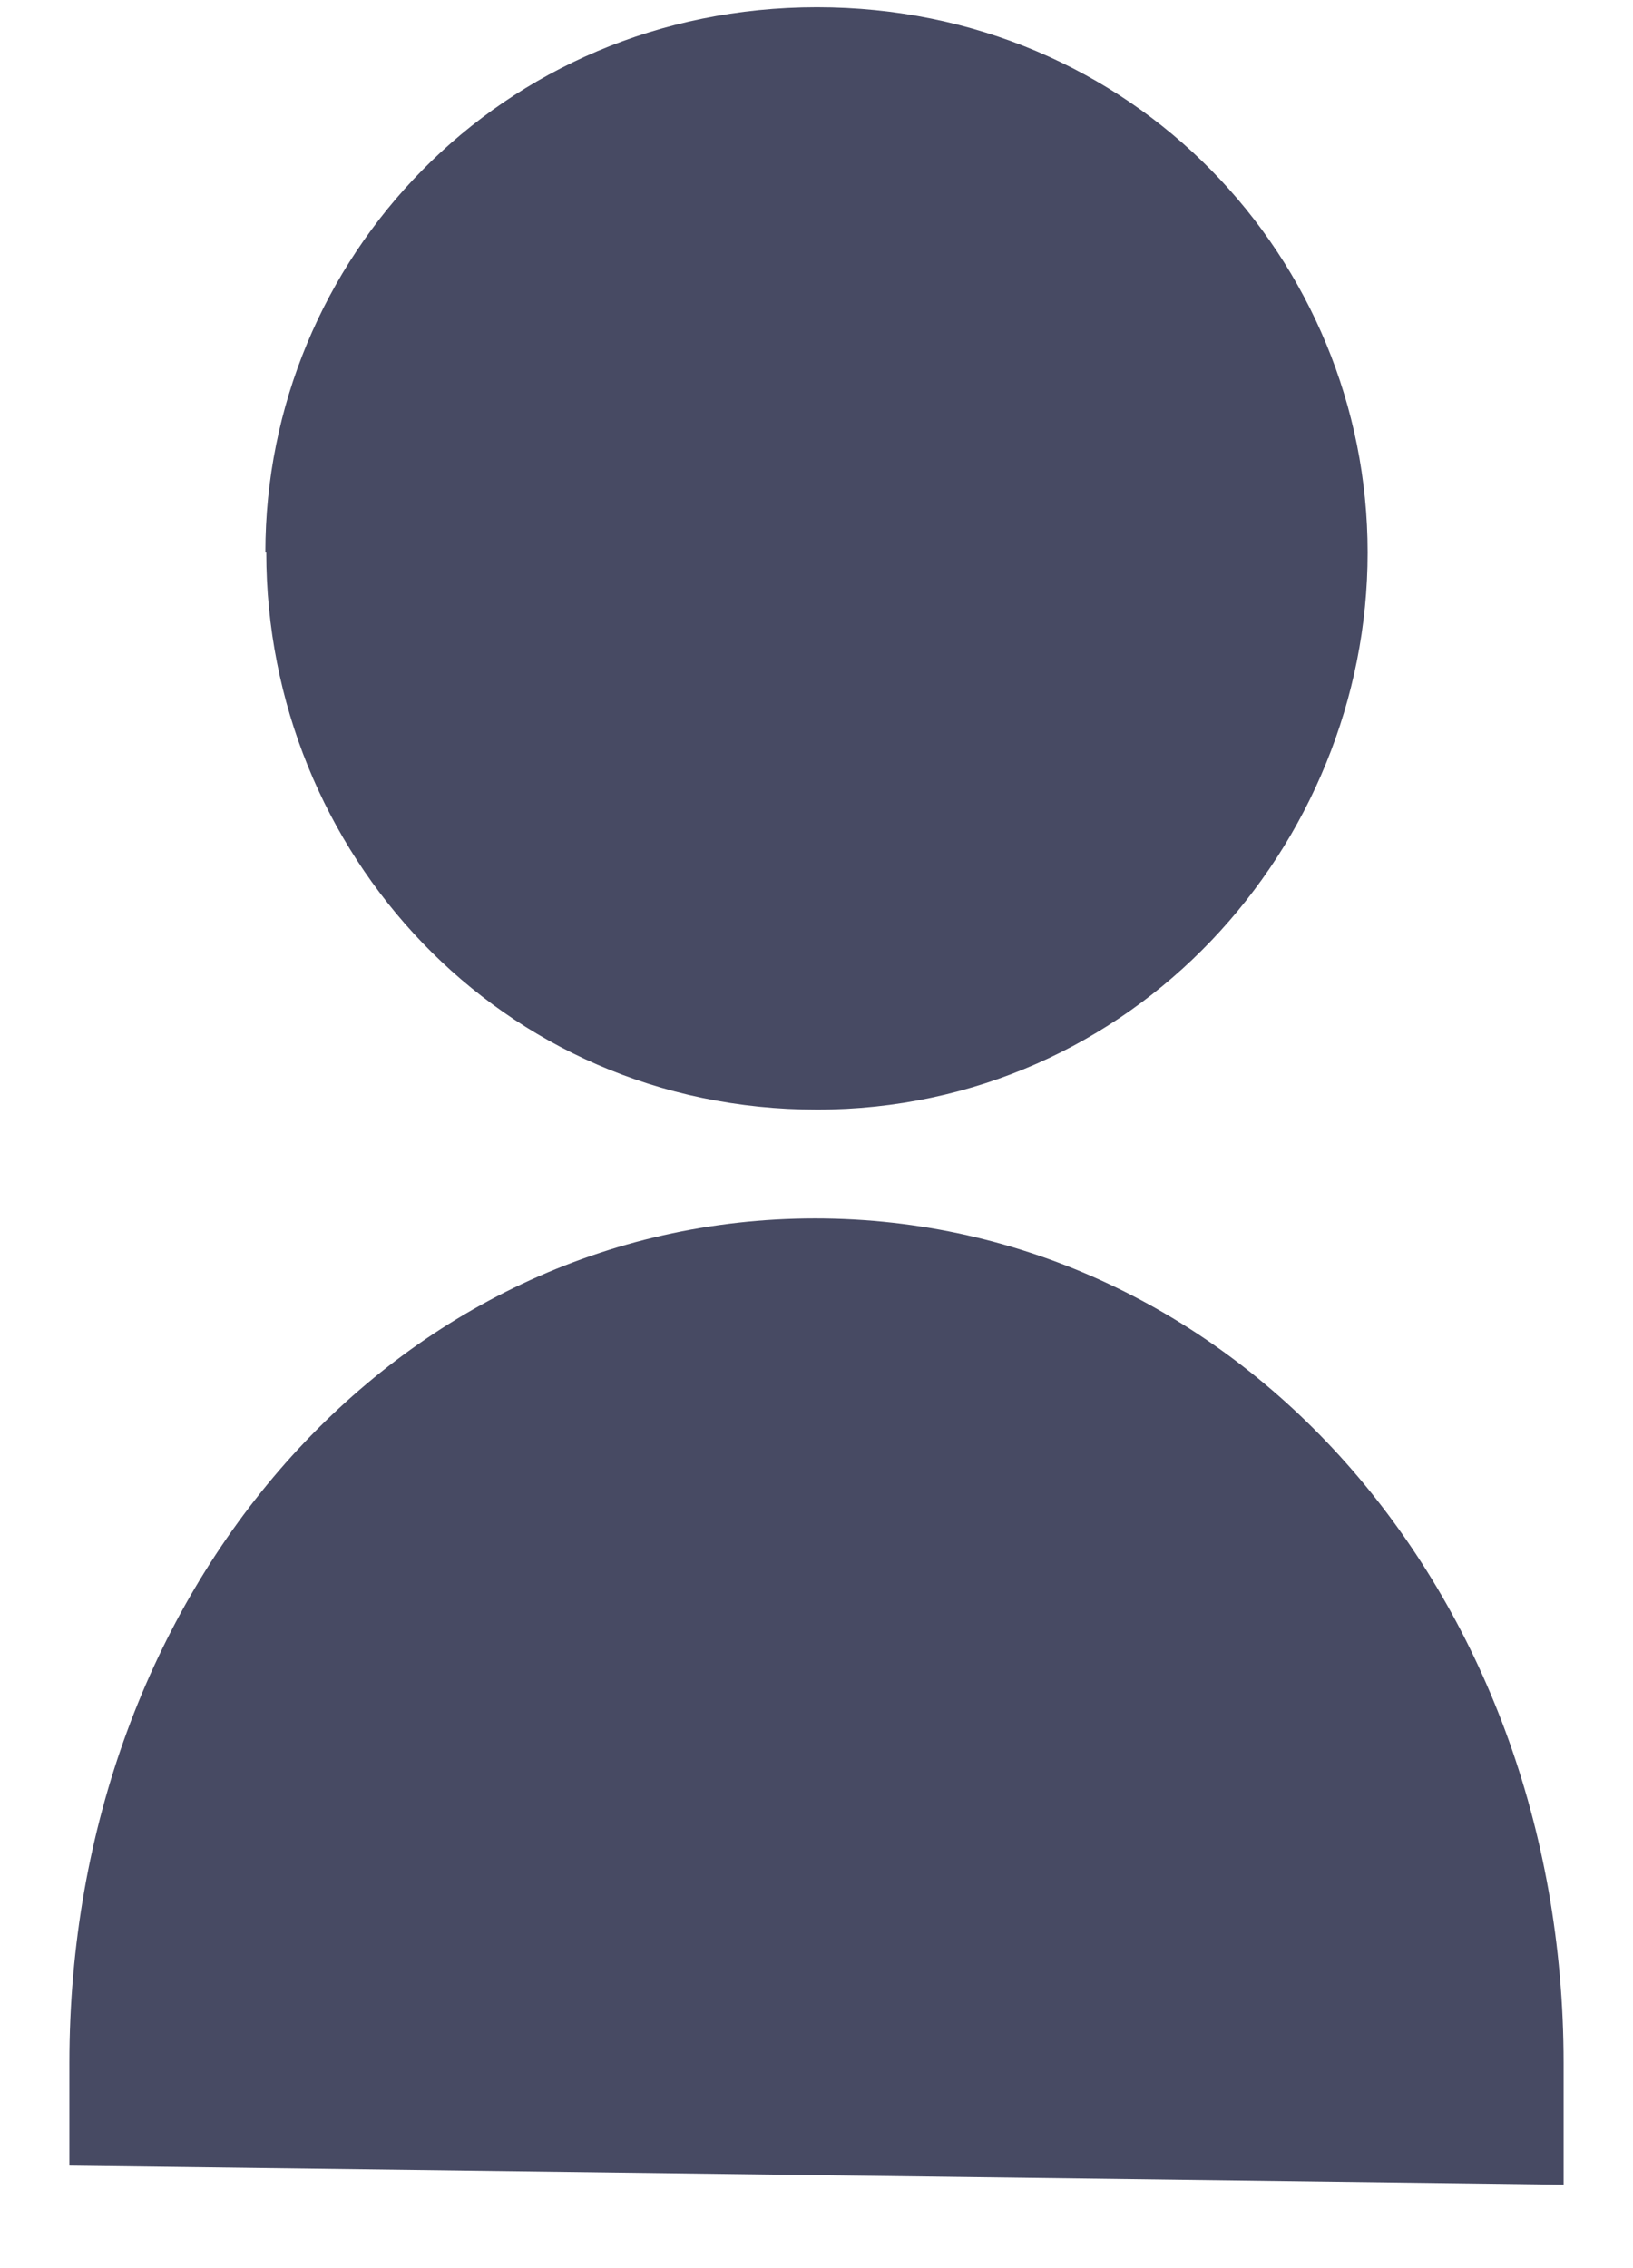
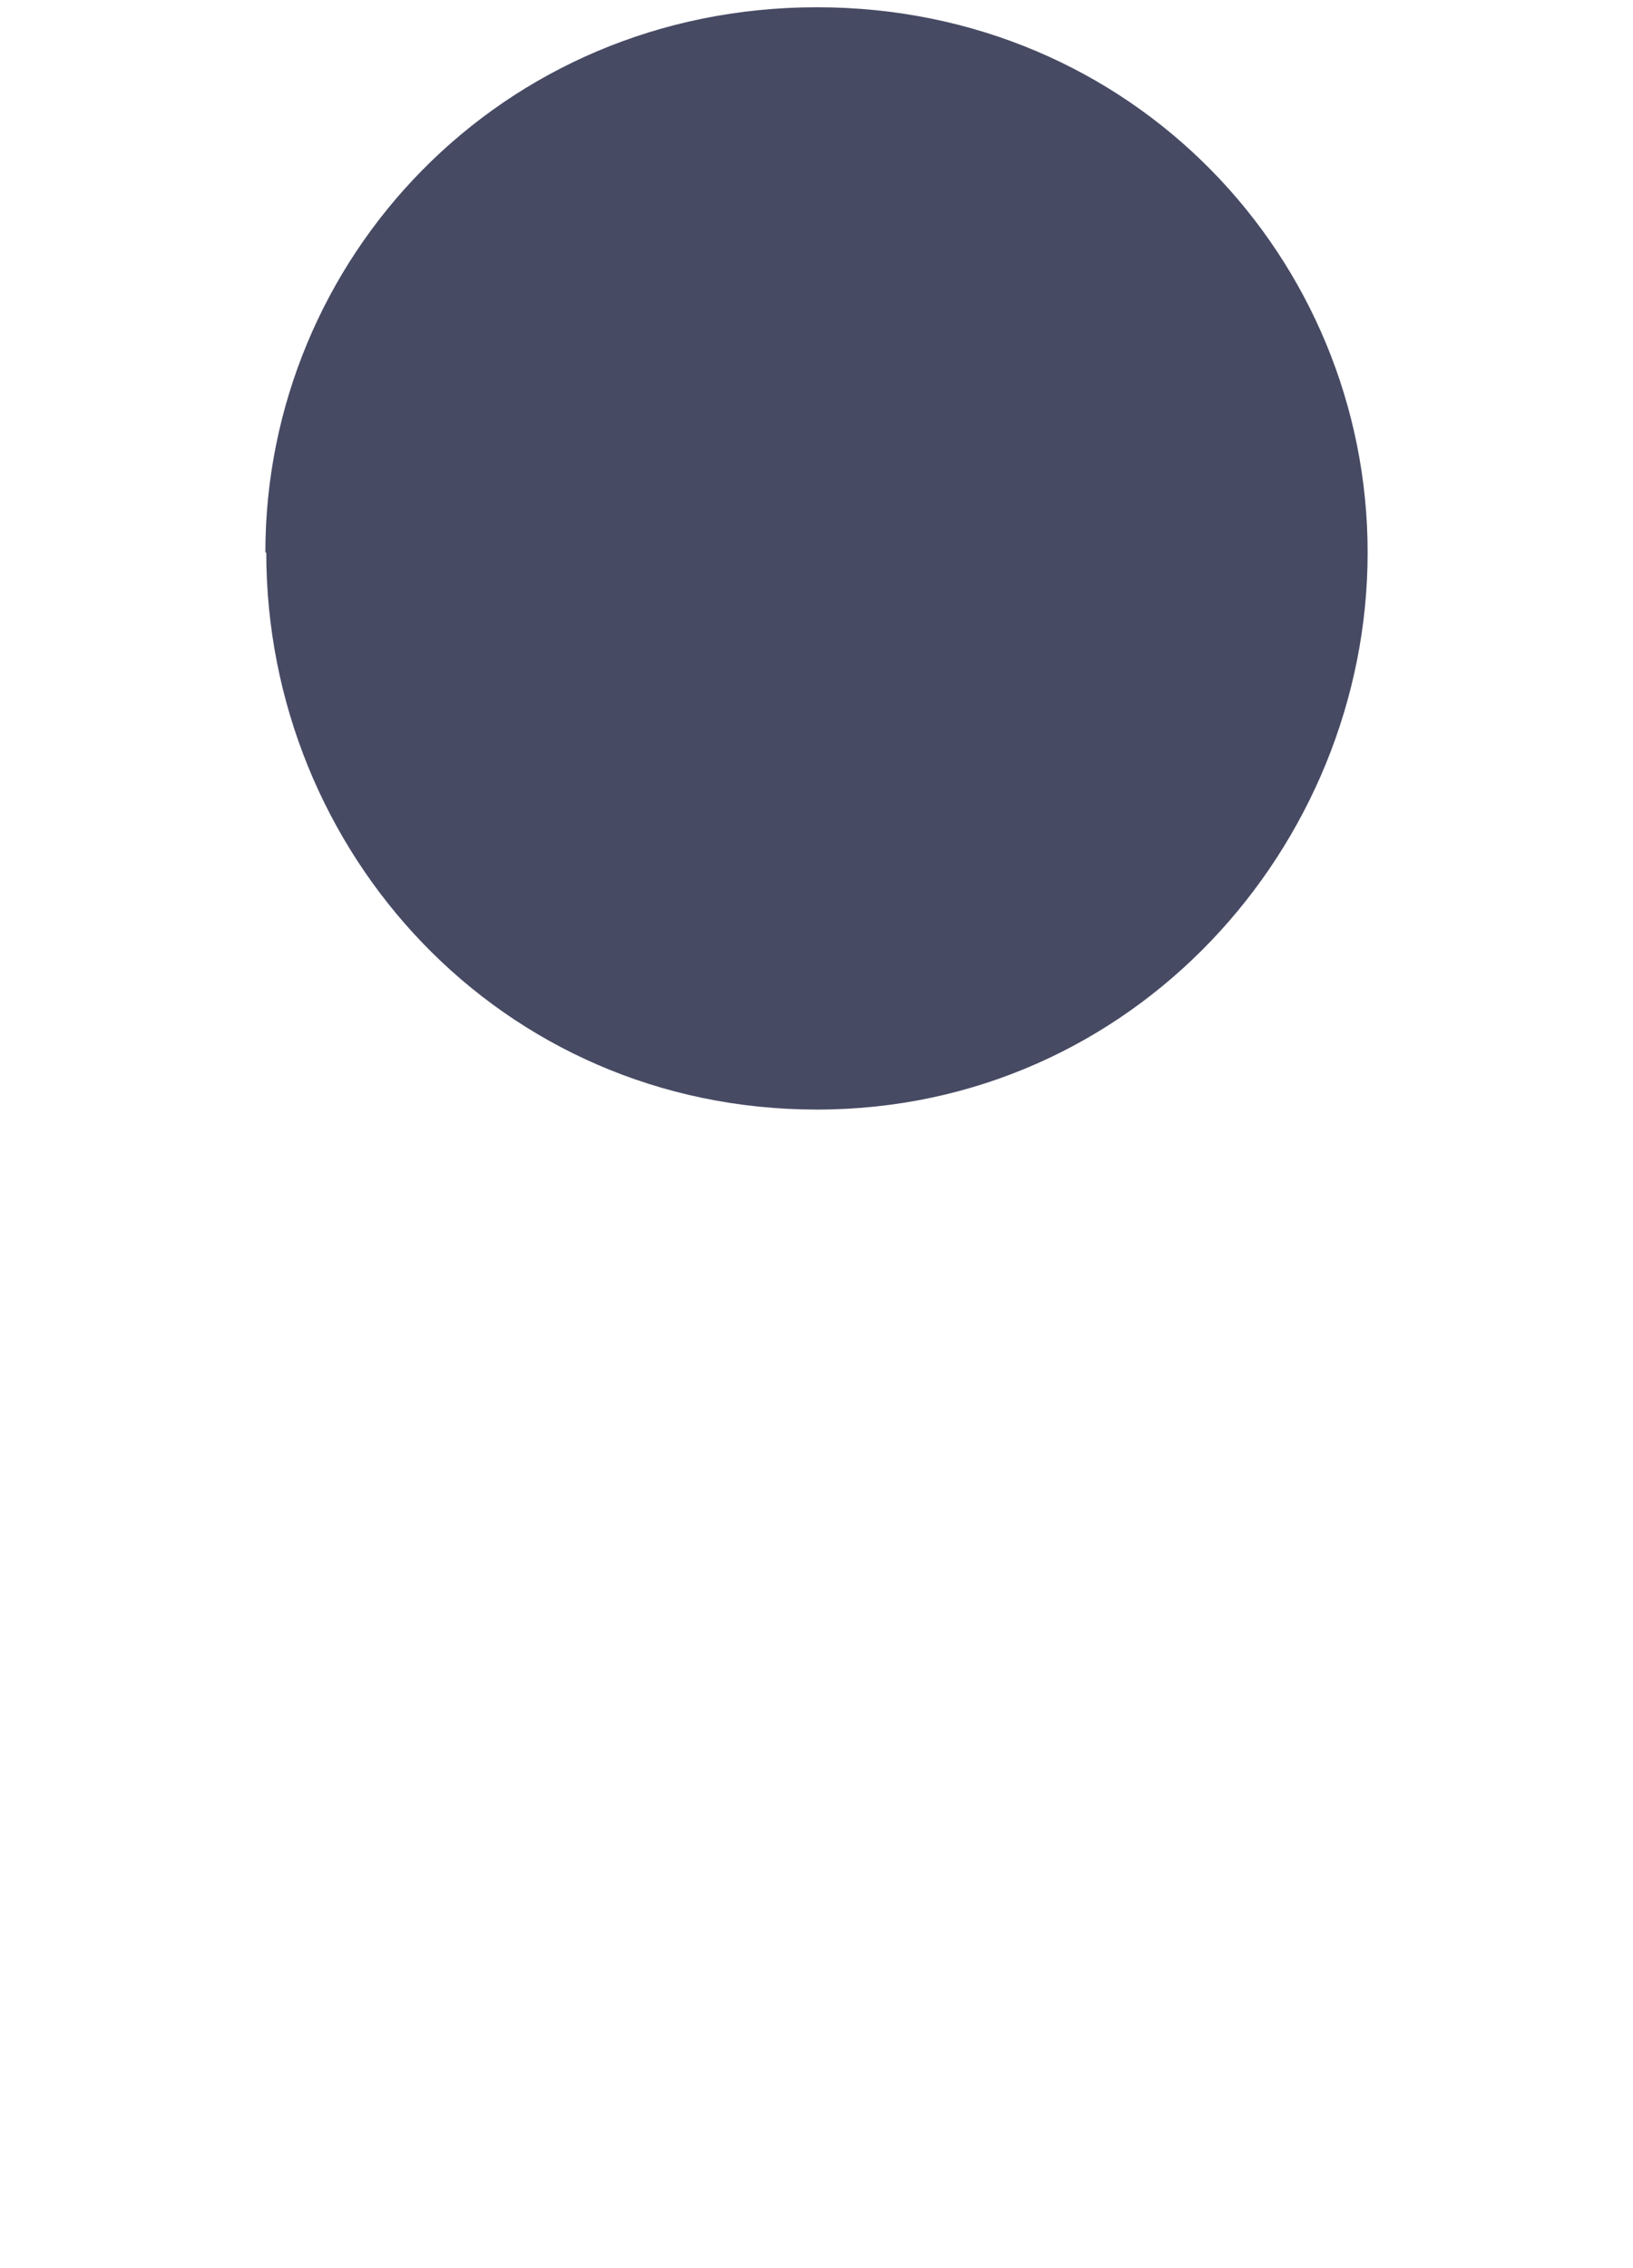
<svg xmlns="http://www.w3.org/2000/svg" fill="none" viewBox="0 0 18 25" height="25" width="18">
  <g clip-path="url(#clip0_81_1275)">
-     <path fill="#474A63" d="M0.765 23.87V22.74C0.765 17.52 4.375 13.43 8.985 13.43C13.595 13.43 17.235 17.52 17.235 22.74V24.08L0.765 23.87Z" />
    <path fill="#474A63" d="M2.925 6.09C2.925 2.86 5.515 0.08 9.005 0.08C12.495 0.08 15.075 2.86 15.075 6.09C15.075 9.32 12.495 12.23 9.005 12.23C5.515 12.23 2.935 9.39 2.935 6.09H2.925Z" />
  </g>
  <defs>
    <clipPath id="clip0_81_1275">
      <rect transform="translate(0.765 0.08)" fill="white" height="24" width="16.47" />
    </clipPath>
  </defs>
</svg>